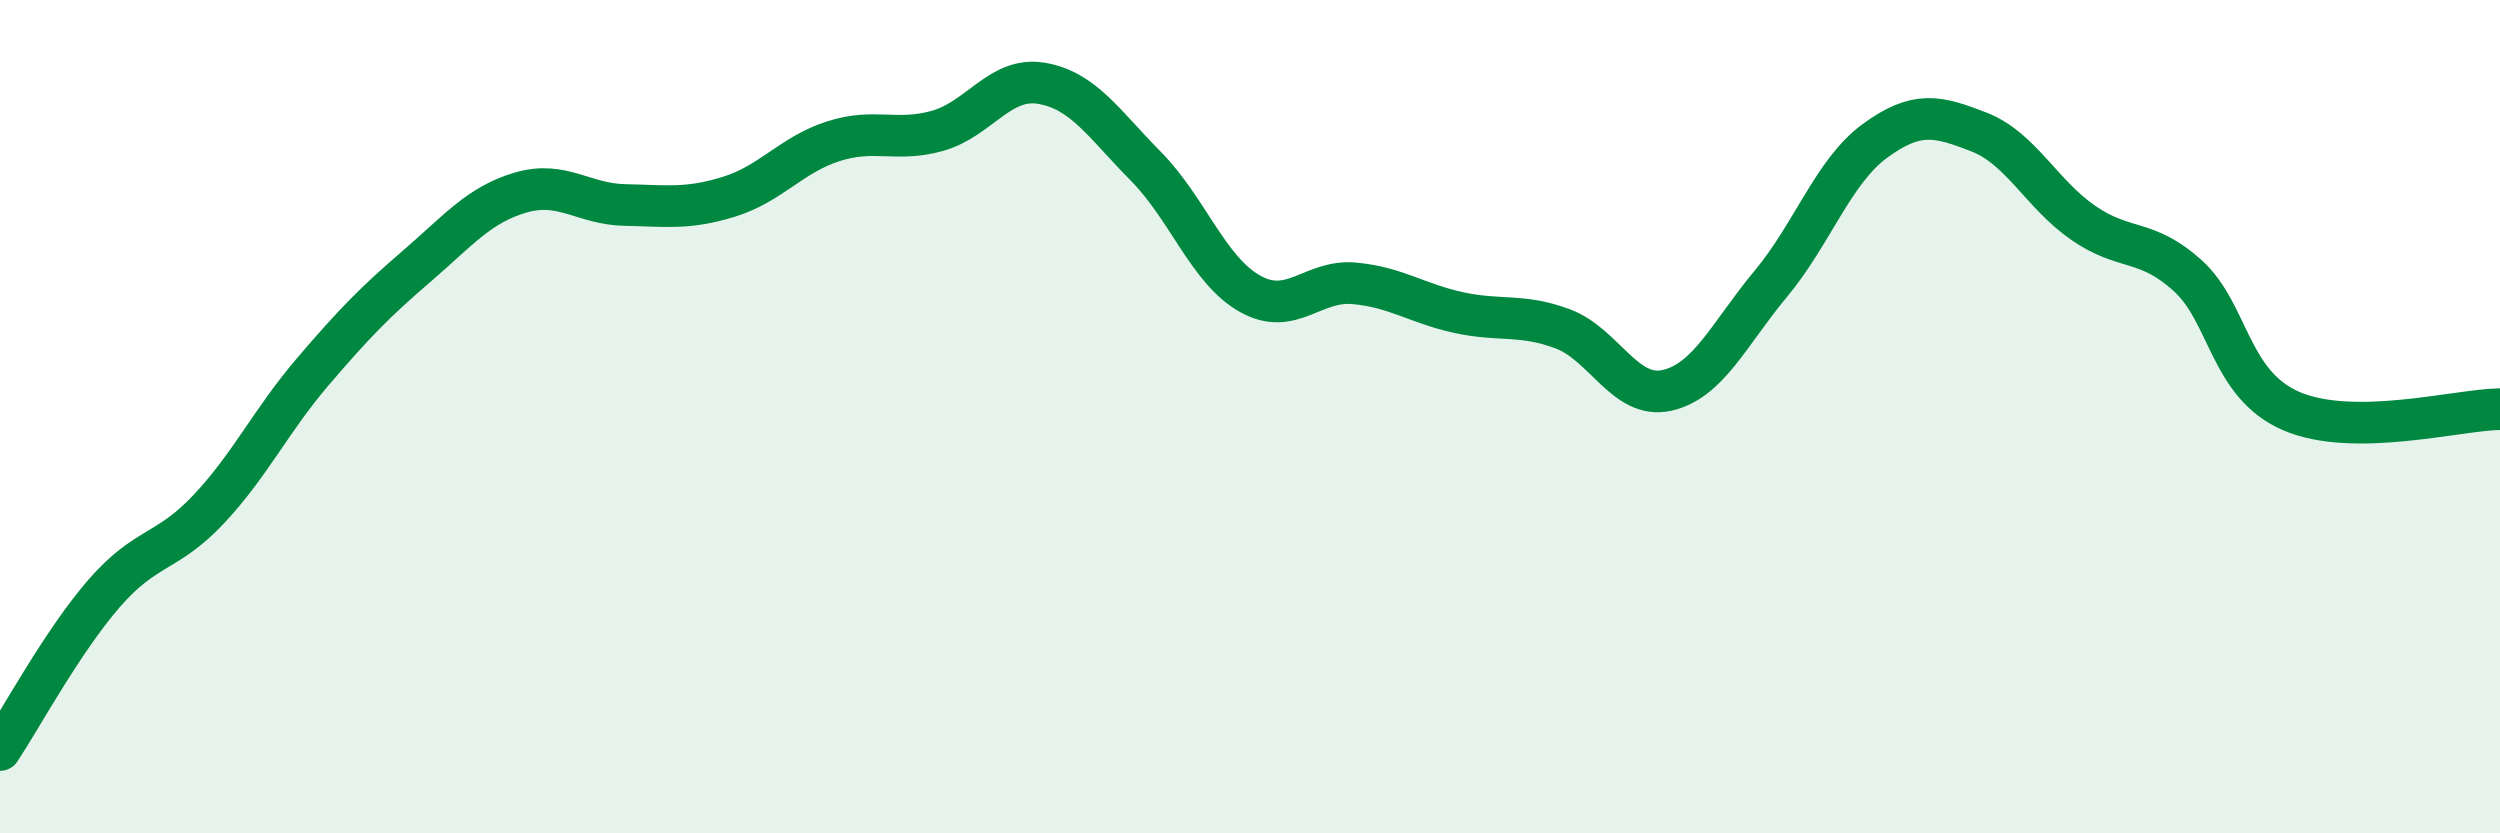
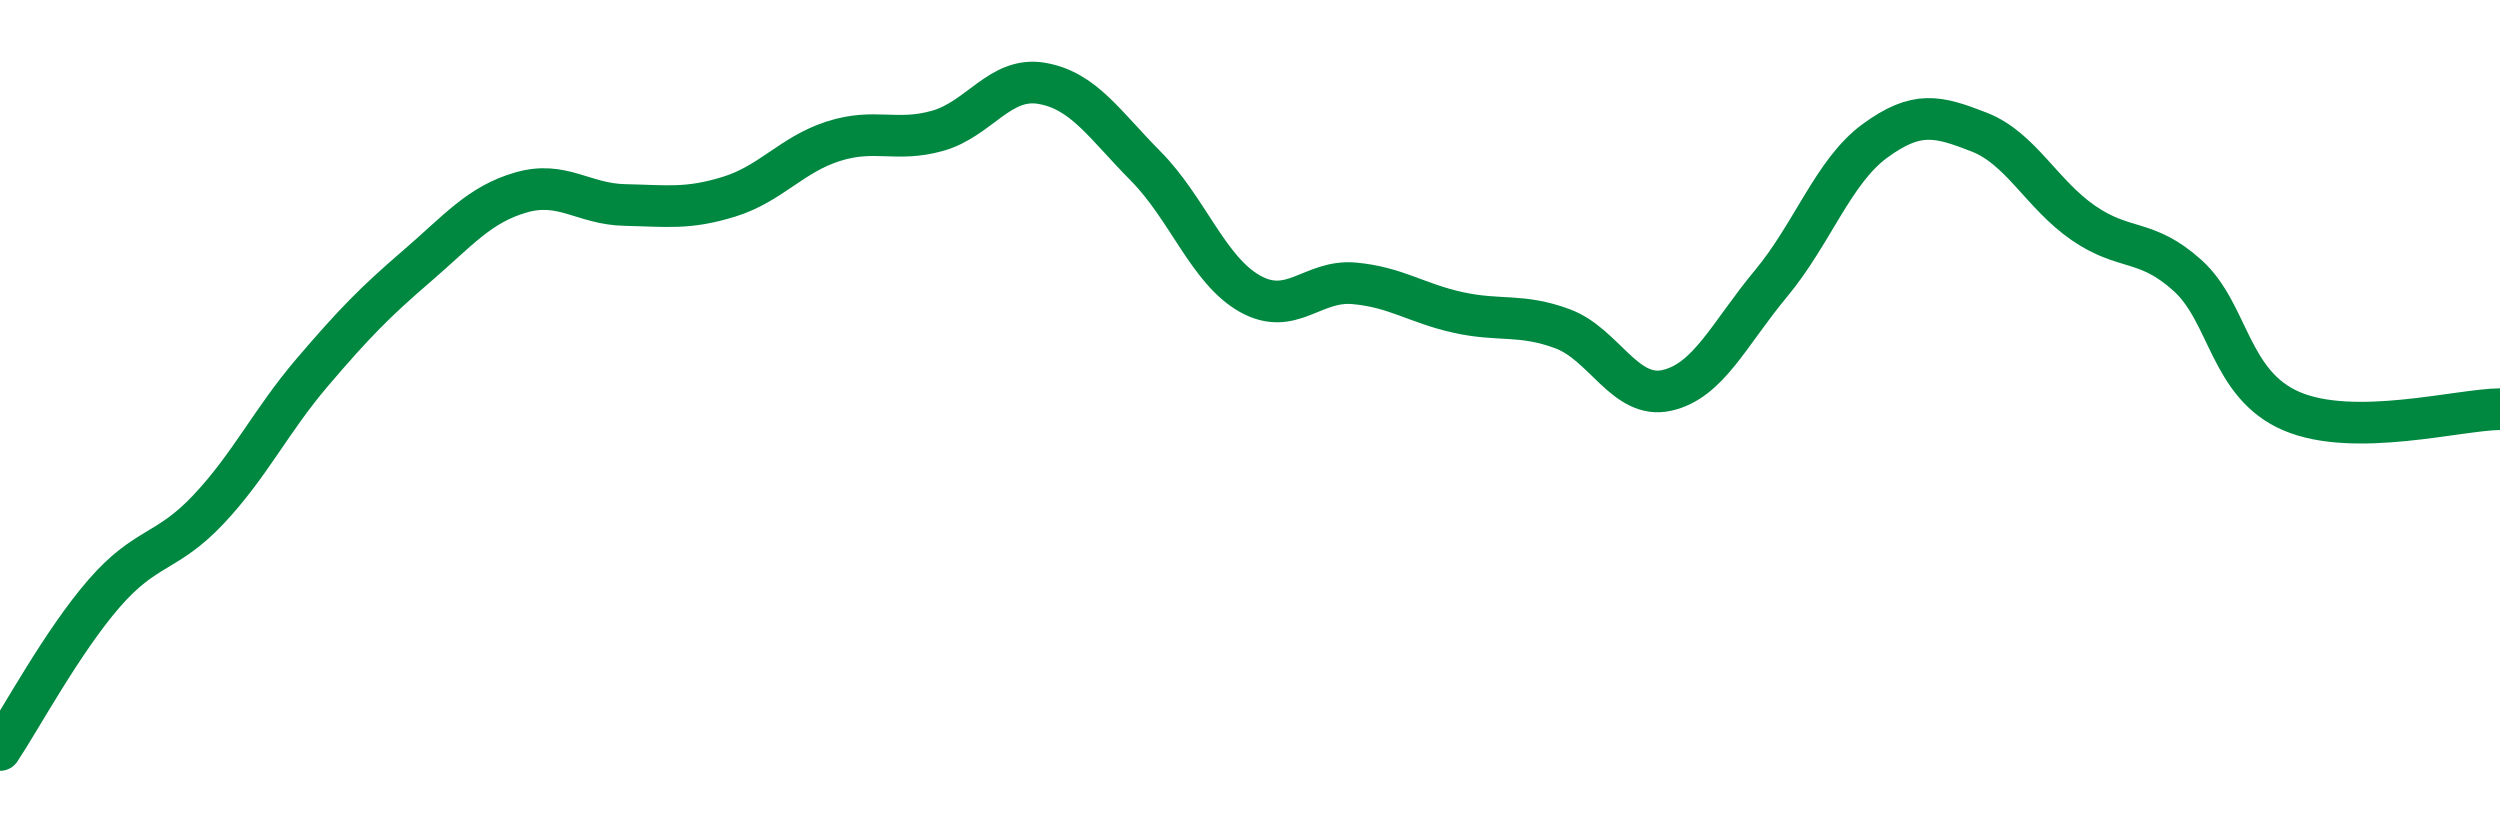
<svg xmlns="http://www.w3.org/2000/svg" width="60" height="20" viewBox="0 0 60 20">
-   <path d="M 0,18 C 0.5,17.25 1.5,15.39 2.5,14.24 C 3.5,13.09 4,13.29 5,12.23 C 6,11.17 6.5,10.1 7.5,8.93 C 8.5,7.76 9,7.25 10,6.39 C 11,5.53 11.5,4.91 12.5,4.62 C 13.5,4.33 14,4.9 15,4.92 C 16,4.94 16.5,5.03 17.5,4.72 C 18.5,4.41 19,3.71 20,3.39 C 21,3.07 21.5,3.42 22.5,3.14 C 23.5,2.86 24,1.83 25,2 C 26,2.17 26.5,2.98 27.5,3.99 C 28.5,5 29,6.49 30,7.05 C 31,7.61 31.5,6.71 32.5,6.8 C 33.5,6.89 34,7.28 35,7.5 C 36,7.72 36.5,7.52 37.5,7.89 C 38.5,8.26 39,9.59 40,9.37 C 41,9.15 41.5,8.01 42.5,6.81 C 43.5,5.61 44,4.11 45,3.38 C 46,2.65 46.5,2.78 47.5,3.17 C 48.5,3.56 49,4.66 50,5.35 C 51,6.04 51.5,5.71 52.5,6.61 C 53.5,7.51 53.5,9.23 55,9.87 C 56.5,10.51 59,9.83 60,9.82L60 20L0 20Z" fill="#008740" opacity="0.1" stroke-linecap="round" stroke-linejoin="round" />
  <path d="M 0,18 C 0.5,17.25 1.5,15.39 2.5,14.24 C 3.5,13.09 4,13.29 5,12.23 C 6,11.17 6.5,10.1 7.5,8.93 C 8.5,7.76 9,7.25 10,6.39 C 11,5.53 11.5,4.91 12.5,4.62 C 13.5,4.33 14,4.9 15,4.92 C 16,4.94 16.5,5.03 17.5,4.72 C 18.5,4.41 19,3.71 20,3.39 C 21,3.07 21.5,3.42 22.5,3.14 C 23.5,2.86 24,1.83 25,2 C 26,2.17 26.5,2.98 27.5,3.99 C 28.5,5 29,6.49 30,7.05 C 31,7.61 31.5,6.71 32.5,6.8 C 33.5,6.89 34,7.28 35,7.5 C 36,7.72 36.5,7.52 37.5,7.89 C 38.5,8.26 39,9.59 40,9.37 C 41,9.15 41.5,8.01 42.5,6.81 C 43.5,5.61 44,4.11 45,3.38 C 46,2.65 46.5,2.78 47.5,3.17 C 48.5,3.56 49,4.66 50,5.35 C 51,6.04 51.5,5.71 52.5,6.61 C 53.5,7.51 53.5,9.23 55,9.87 C 56.5,10.51 59,9.83 60,9.82" stroke="#008740" stroke-width="1" fill="none" stroke-linecap="round" stroke-linejoin="round" />
</svg>